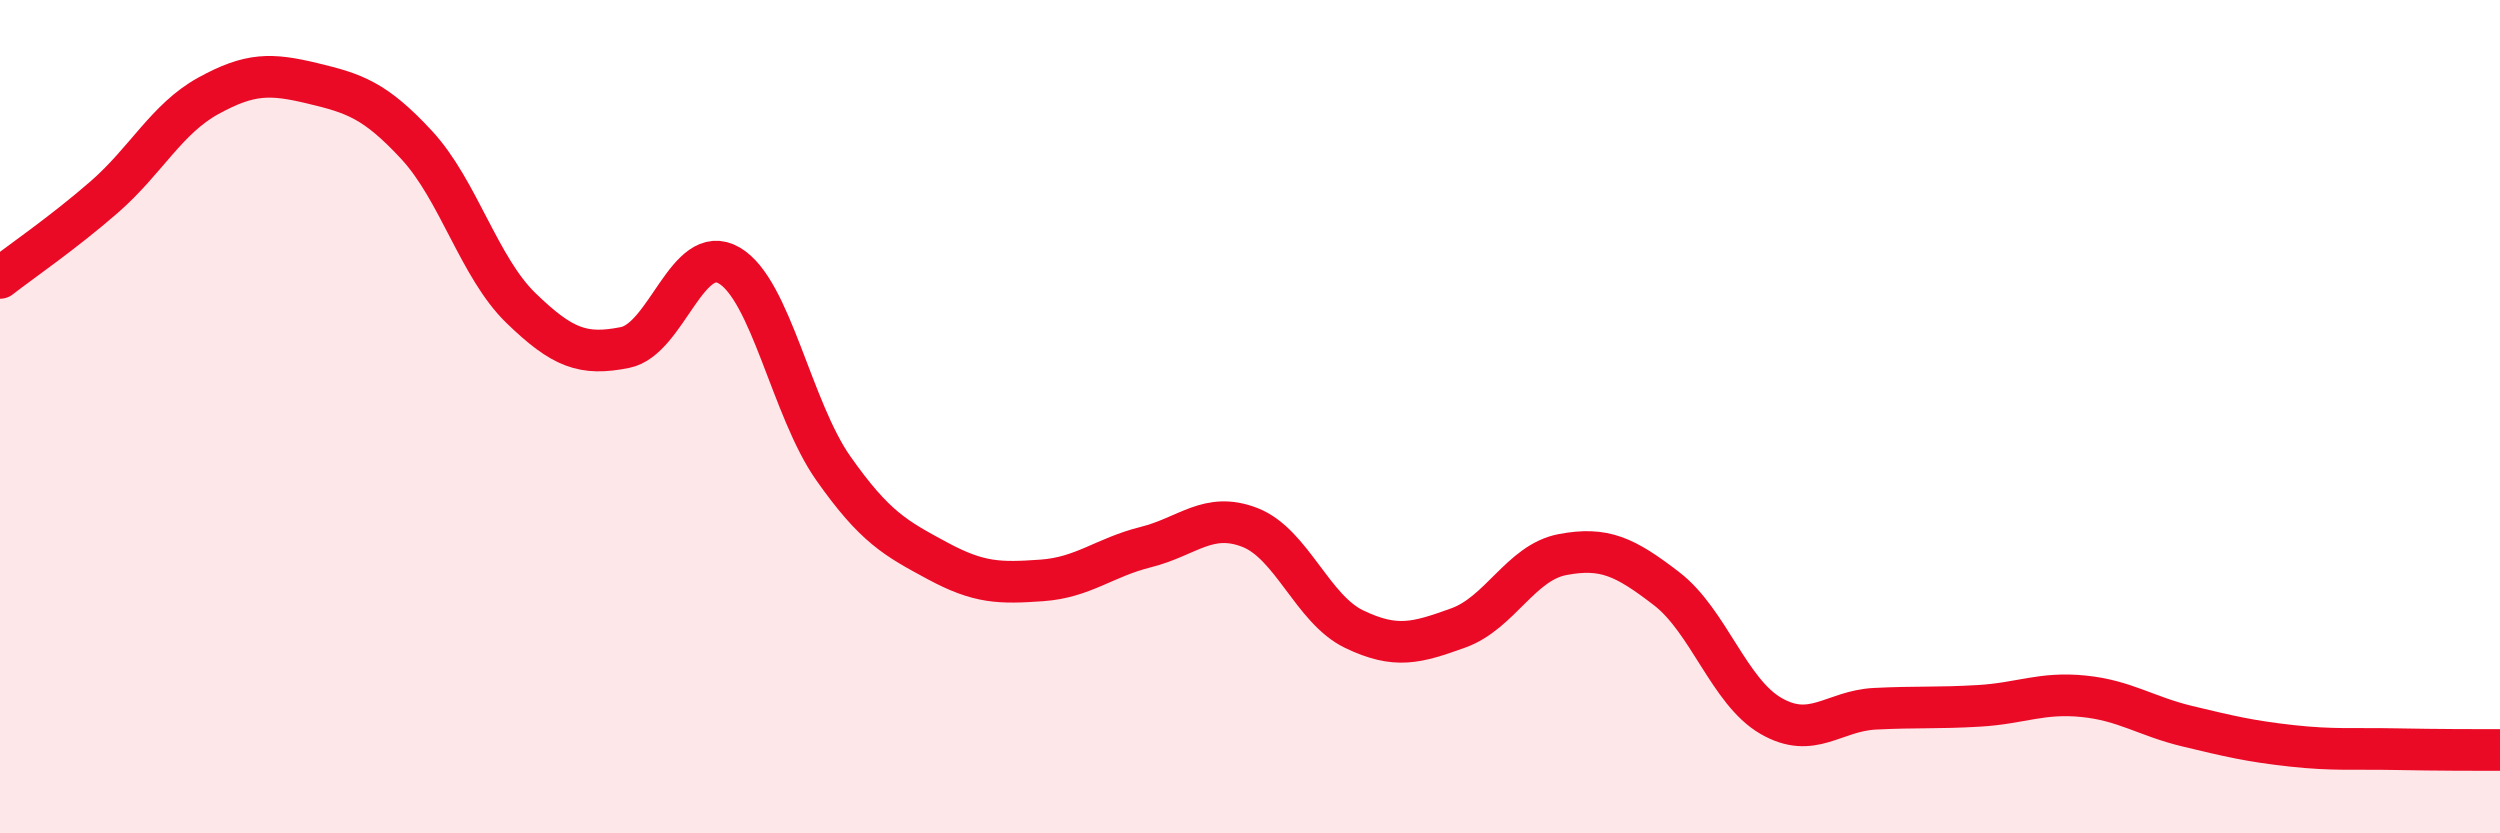
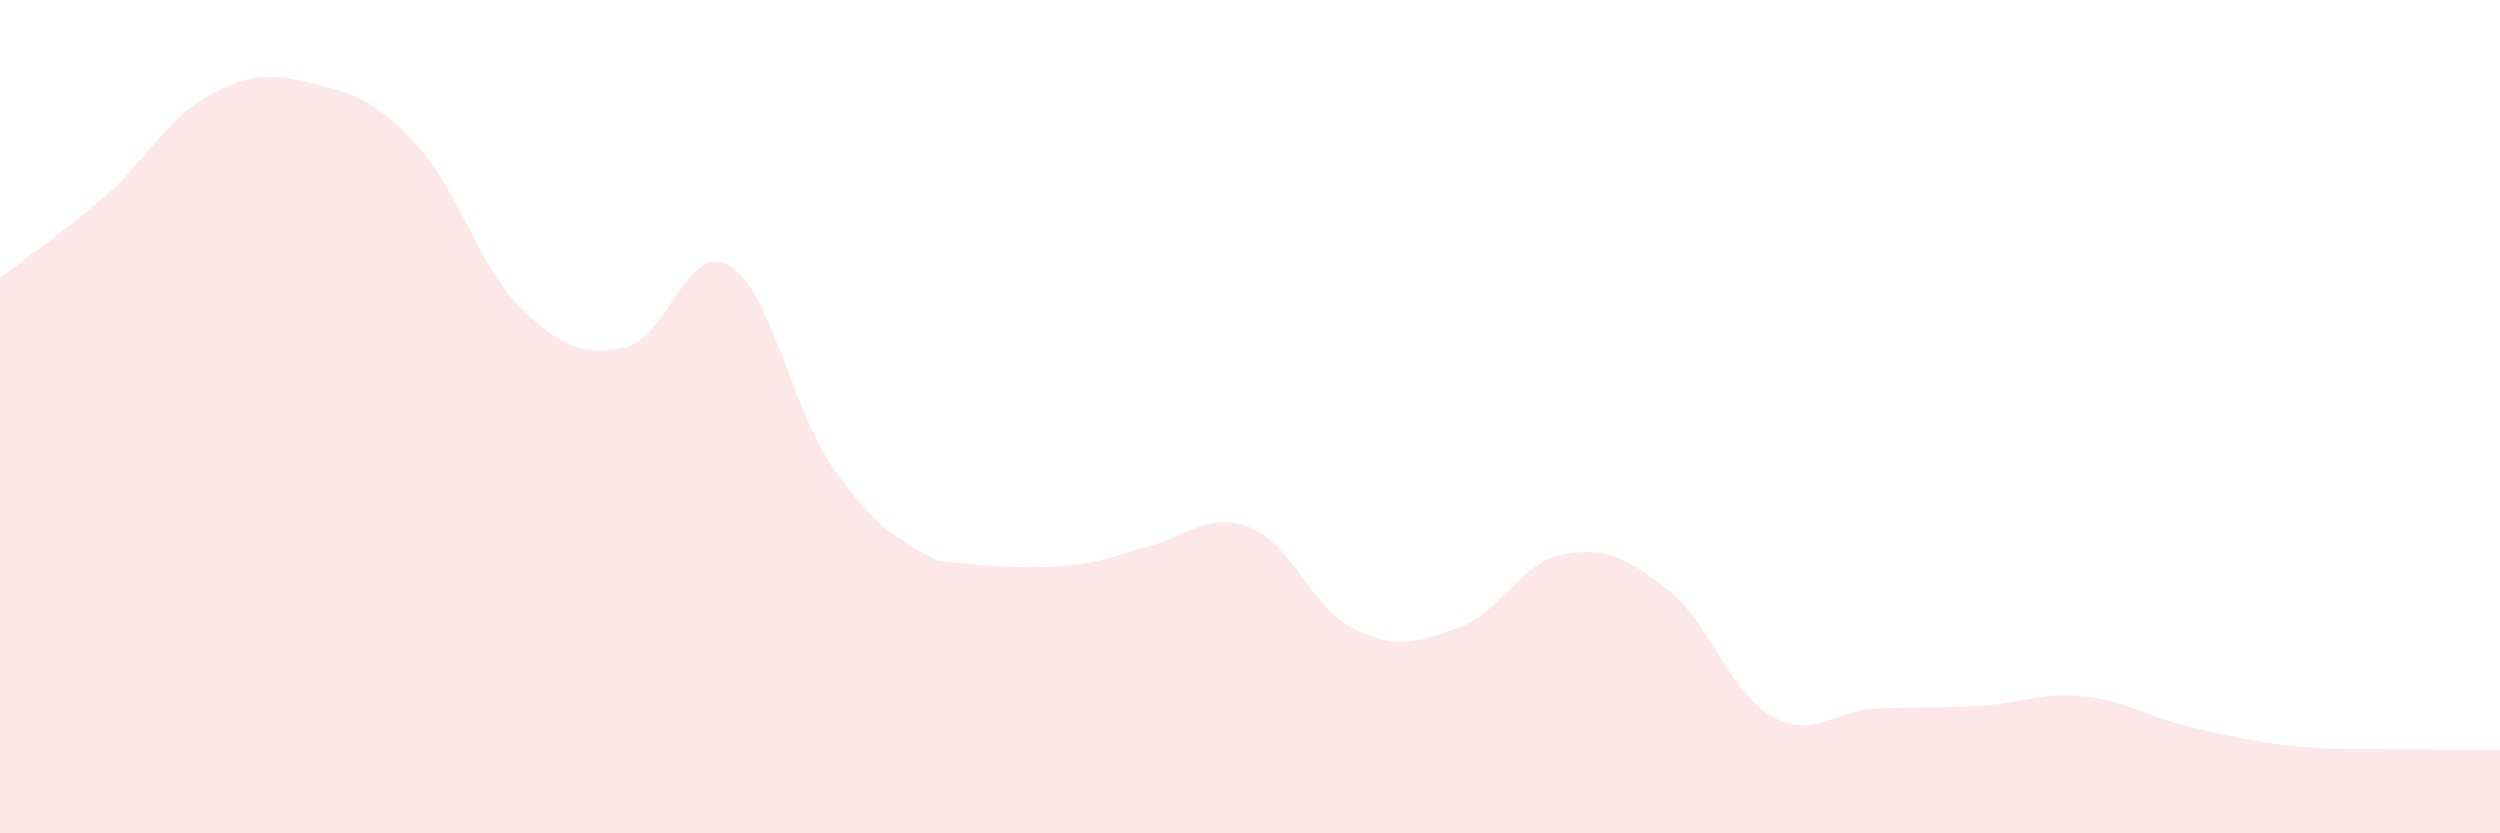
<svg xmlns="http://www.w3.org/2000/svg" width="60" height="20" viewBox="0 0 60 20">
-   <path d="M 0,6.67 C 0.5,6.28 1.5,5.6 2.5,4.73 C 3.5,3.86 4,2.85 5,2.3 C 6,1.75 6.5,1.76 7.5,2 C 8.5,2.24 9,2.4 10,3.48 C 11,4.56 11.5,6.42 12.5,7.39 C 13.5,8.36 14,8.54 15,8.34 C 16,8.14 16.5,5.79 17.5,6.37 C 18.5,6.95 19,9.82 20,11.24 C 21,12.66 21.5,12.92 22.5,13.46 C 23.5,14 24,14 25,13.93 C 26,13.86 26.5,13.38 27.5,13.13 C 28.5,12.88 29,12.27 30,12.66 C 31,13.05 31.5,14.62 32.5,15.1 C 33.5,15.58 34,15.43 35,15.07 C 36,14.71 36.5,13.5 37.5,13.31 C 38.5,13.12 39,13.36 40,14.13 C 41,14.9 41.5,16.6 42.5,17.18 C 43.5,17.76 44,17.06 45,17.01 C 46,16.96 46.5,17 47.5,16.94 C 48.5,16.88 49,16.61 50,16.71 C 51,16.81 51.5,17.19 52.5,17.43 C 53.5,17.67 54,17.79 55,17.9 C 56,18.01 56.5,17.96 57.5,17.98 C 58.5,18 59.5,18 60,18L60 20L0 20Z" fill="#EB0A25" opacity="0.1" stroke-linecap="round" stroke-linejoin="round" />
-   <path d="M 0,6.67 C 0.5,6.28 1.5,5.6 2.5,4.73 C 3.5,3.86 4,2.85 5,2.3 C 6,1.75 6.5,1.76 7.5,2 C 8.5,2.24 9,2.4 10,3.48 C 11,4.56 11.5,6.42 12.5,7.39 C 13.5,8.36 14,8.54 15,8.34 C 16,8.14 16.5,5.79 17.5,6.37 C 18.5,6.95 19,9.82 20,11.24 C 21,12.66 21.5,12.92 22.5,13.46 C 23.5,14 24,14 25,13.93 C 26,13.86 26.5,13.38 27.5,13.13 C 28.5,12.88 29,12.27 30,12.66 C 31,13.05 31.5,14.62 32.5,15.1 C 33.5,15.58 34,15.43 35,15.07 C 36,14.71 36.5,13.5 37.5,13.31 C 38.5,13.12 39,13.36 40,14.13 C 41,14.9 41.5,16.6 42.5,17.18 C 43.5,17.76 44,17.06 45,17.01 C 46,16.96 46.5,17 47.5,16.94 C 48.5,16.88 49,16.61 50,16.71 C 51,16.81 51.5,17.19 52.5,17.43 C 53.5,17.67 54,17.79 55,17.9 C 56,18.01 56.5,17.96 57.5,17.98 C 58.5,18 59.5,18 60,18" stroke="#EB0A25" stroke-width="1" fill="none" stroke-linecap="round" stroke-linejoin="round" />
+   <path d="M 0,6.67 C 0.5,6.28 1.5,5.6 2.5,4.73 C 3.5,3.86 4,2.85 5,2.3 C 6,1.75 6.5,1.76 7.5,2 C 8.5,2.24 9,2.4 10,3.48 C 11,4.56 11.5,6.42 12.5,7.39 C 13.5,8.36 14,8.54 15,8.34 C 16,8.14 16.5,5.79 17.5,6.37 C 18.5,6.95 19,9.82 20,11.24 C 21,12.66 21.5,12.92 22.5,13.46 C 26,13.86 26.5,13.38 27.5,13.13 C 28.5,12.88 29,12.27 30,12.66 C 31,13.05 31.5,14.62 32.5,15.1 C 33.5,15.58 34,15.43 35,15.07 C 36,14.71 36.5,13.5 37.5,13.31 C 38.5,13.12 39,13.36 40,14.13 C 41,14.9 41.5,16.6 42.5,17.18 C 43.5,17.76 44,17.06 45,17.01 C 46,16.96 46.5,17 47.5,16.94 C 48.5,16.88 49,16.61 50,16.71 C 51,16.81 51.5,17.19 52.5,17.43 C 53.5,17.67 54,17.79 55,17.9 C 56,18.01 56.5,17.96 57.5,17.98 C 58.5,18 59.5,18 60,18L60 20L0 20Z" fill="#EB0A25" opacity="0.1" stroke-linecap="round" stroke-linejoin="round" />
</svg>